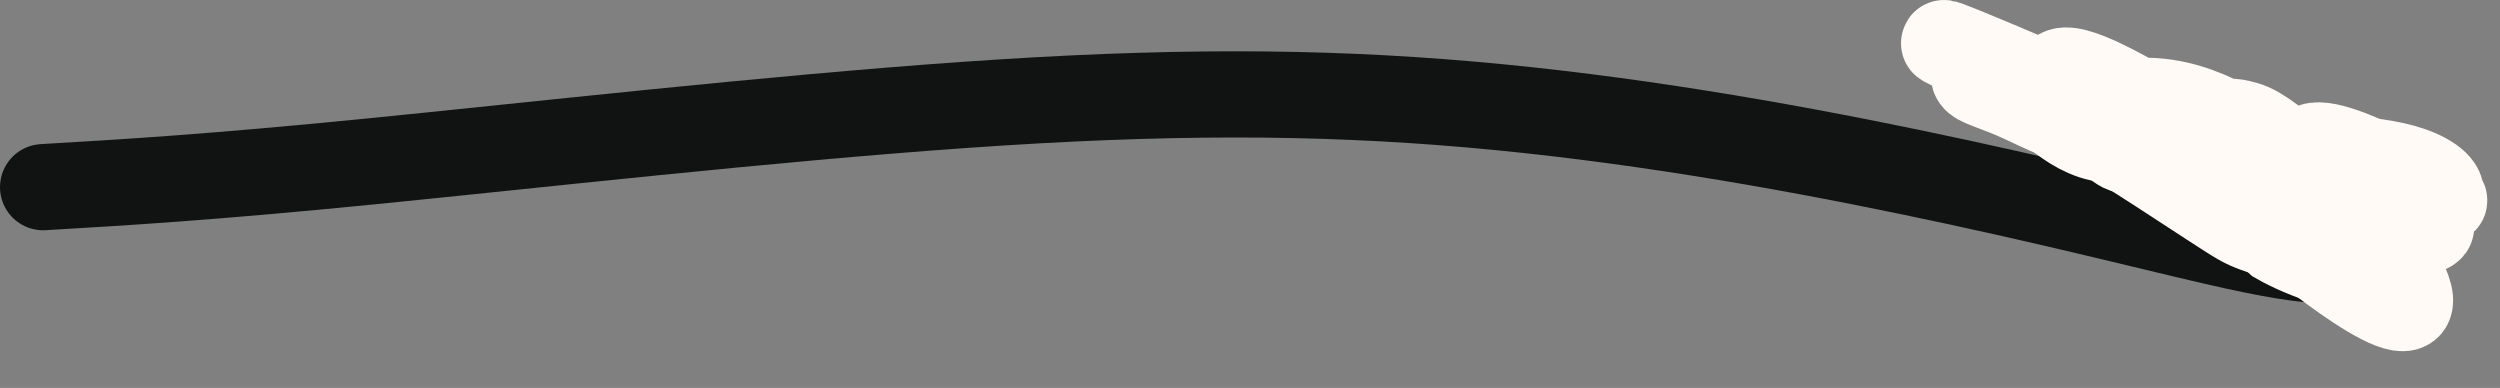
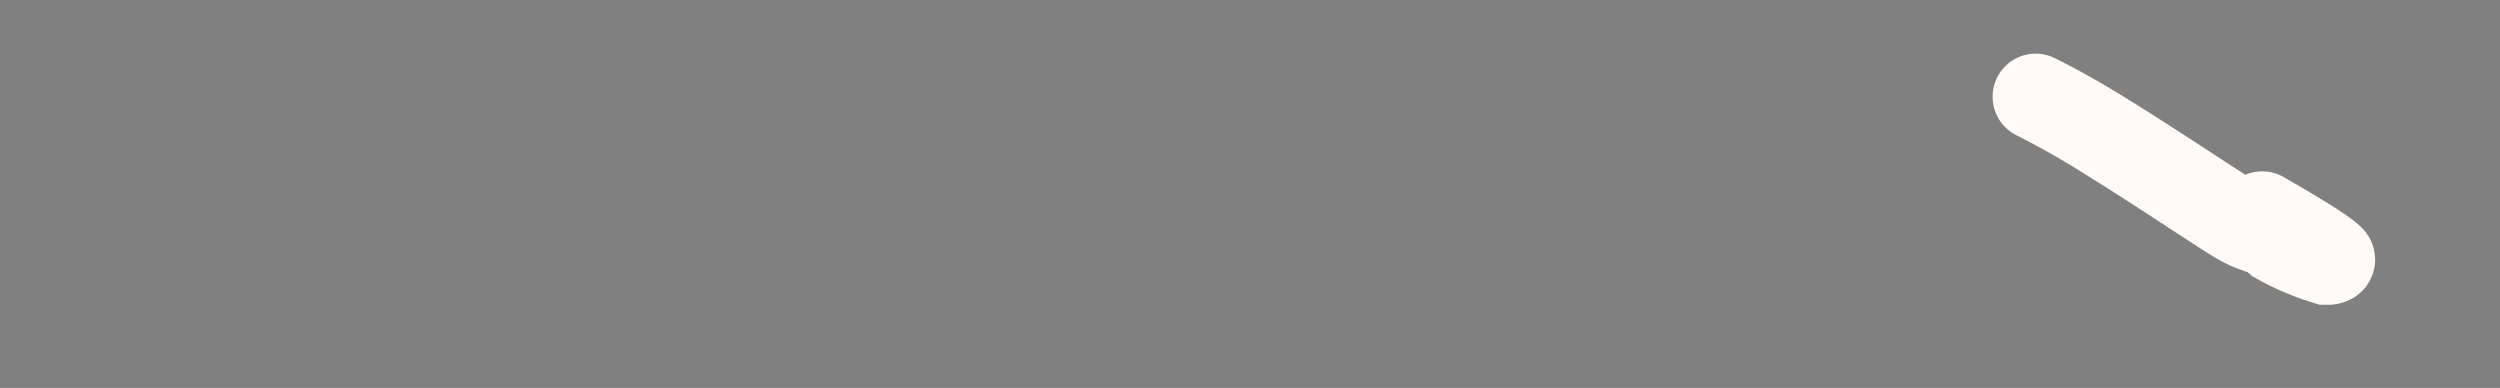
<svg xmlns="http://www.w3.org/2000/svg" width="58" height="9" viewBox="0 0 58 9" fill="none">
  <rect x="0" y="0" width="58" height="9" fill="#808080" stroke="none" />
-   <path d="M1 4.342C2.925 4.229 4.851 4.116 8.589 3.746C12.327 3.376 17.82 2.753 22.405 2.432C26.99 2.111 30.501 2.111 34.093 2.423C37.685 2.734 41.253 3.357 44.308 3.99C47.363 4.622 49.798 5.245 51.307 5.594C52.816 5.943 53.326 6 54.023 6.058" stroke="#111313" stroke-width="2" stroke-linecap="round" />
-   <path d="M54.198 3.656C54.821 3.713 55.444 3.769 55.934 3.94C56.425 4.111 56.765 4.394 56.572 4.596C56.379 4.799 55.643 4.912 55.094 4.829C54.143 4.685 53.685 4.001 53.597 3.8C53.048 2.54 56.368 4.456 56.684 4.627C56.862 4.724 55.917 4.799 55.119 4.687C53.837 4.508 52.832 3.086 52.086 2.885C50.619 2.489 54.647 4.226 56.368 5.225C56.553 5.333 55.924 5.485 55.463 5.43C53.805 5.229 51.868 3.55 50.569 2.914C50.108 2.688 49.625 2.342 49.706 2.34C51.16 2.309 52.365 3.311 52.793 3.597C52.987 3.726 53.165 3.769 52.828 3.799C51.645 3.901 50.596 3.714 50.254 3.43C50.067 3.274 49.911 3.032 50.164 3.028C52.053 3.002 53.103 4.054 53.769 4.484C54.143 4.726 52.77 4.686 52.342 4.629C51.529 4.521 50.941 3.773 50.026 3.258C48.709 2.516 47.794 2.17 47.762 2.083C47.164 0.45 51.72 3.759 53.251 4.57C54.607 5.288 55.682 6.227 55.856 6.713C56.361 8.122 53.343 5.719 52.656 5.06C51.908 4.343 50.828 3.488 49.57 2.943C48.309 2.397 46.377 1.604 45.615 1.253C43.479 0.268 48.645 2.452 49.391 2.826C49.563 2.912 49.733 3.025 49.622 3.083C48.611 3.616 47.681 2.628 47.392 2.399C46.358 1.577 49.733 3.138 50.591 3.626C50.821 3.713 51.047 3.769 51.844 4.28C52.64 4.79 53.999 5.753 55.399 6.402" stroke="#FFFAF5" stroke-width="2" stroke-linecap="round" />
-   <path d="M53.565 5.728C53.094 5.577 52.623 5.426 52.336 5.322C52.049 5.217 51.96 5.164 51.332 4.755C50.705 4.345 49.541 3.581 48.723 3.08C47.906 2.58 47.47 2.367 47.228 2.244C46.986 2.121 46.951 2.094 46.914 2.066" stroke="#FFFAF5" stroke-width="2" stroke-linecap="round" />
-   <path d="M51.029 4.329C50.922 4.285 50.537 4.017 50.076 3.681C49.617 3.346 49.181 3.19 48.939 3.087C48.818 3.035 48.767 3.001 48.713 2.978C48.685 2.967 48.66 2.947 48.73 2.947C48.97 2.946 49.215 3.027 49.349 3.161C49.427 3.238 49.466 3.384 49.462 3.448C49.458 3.512 49.396 3.503 49.346 3.494C49.191 3.466 49.09 3.351 48.956 3.252C48.821 3.153 48.713 3.099 48.285 2.898C48.083 2.804 47.768 2.698 47.487 2.576C47.207 2.454 46.967 2.33 46.702 2.217C46.436 2.104 46.151 2.006 45.996 1.938C45.841 1.87 45.823 1.834 45.805 1.798" stroke="#FFFAF5" stroke-width="2" stroke-linecap="round" />
+   <path d="M53.565 5.728C53.094 5.577 52.623 5.426 52.336 5.322C52.049 5.217 51.96 5.164 51.332 4.755C50.705 4.345 49.541 3.581 48.723 3.08C47.906 2.58 47.47 2.367 47.228 2.244" stroke="#FFFAF5" stroke-width="2" stroke-linecap="round" />
  <path d="M52.484 4.975C53.32 5.454 53.892 5.808 54.081 5.983C54.142 6.039 54.074 6.078 53.971 6.074C53.375 5.891 52.934 5.648 52.835 5.59C52.799 5.558 52.79 5.523 52.781 5.486" stroke="#FFFAF5" stroke-width="2" stroke-linecap="round" />
</svg>